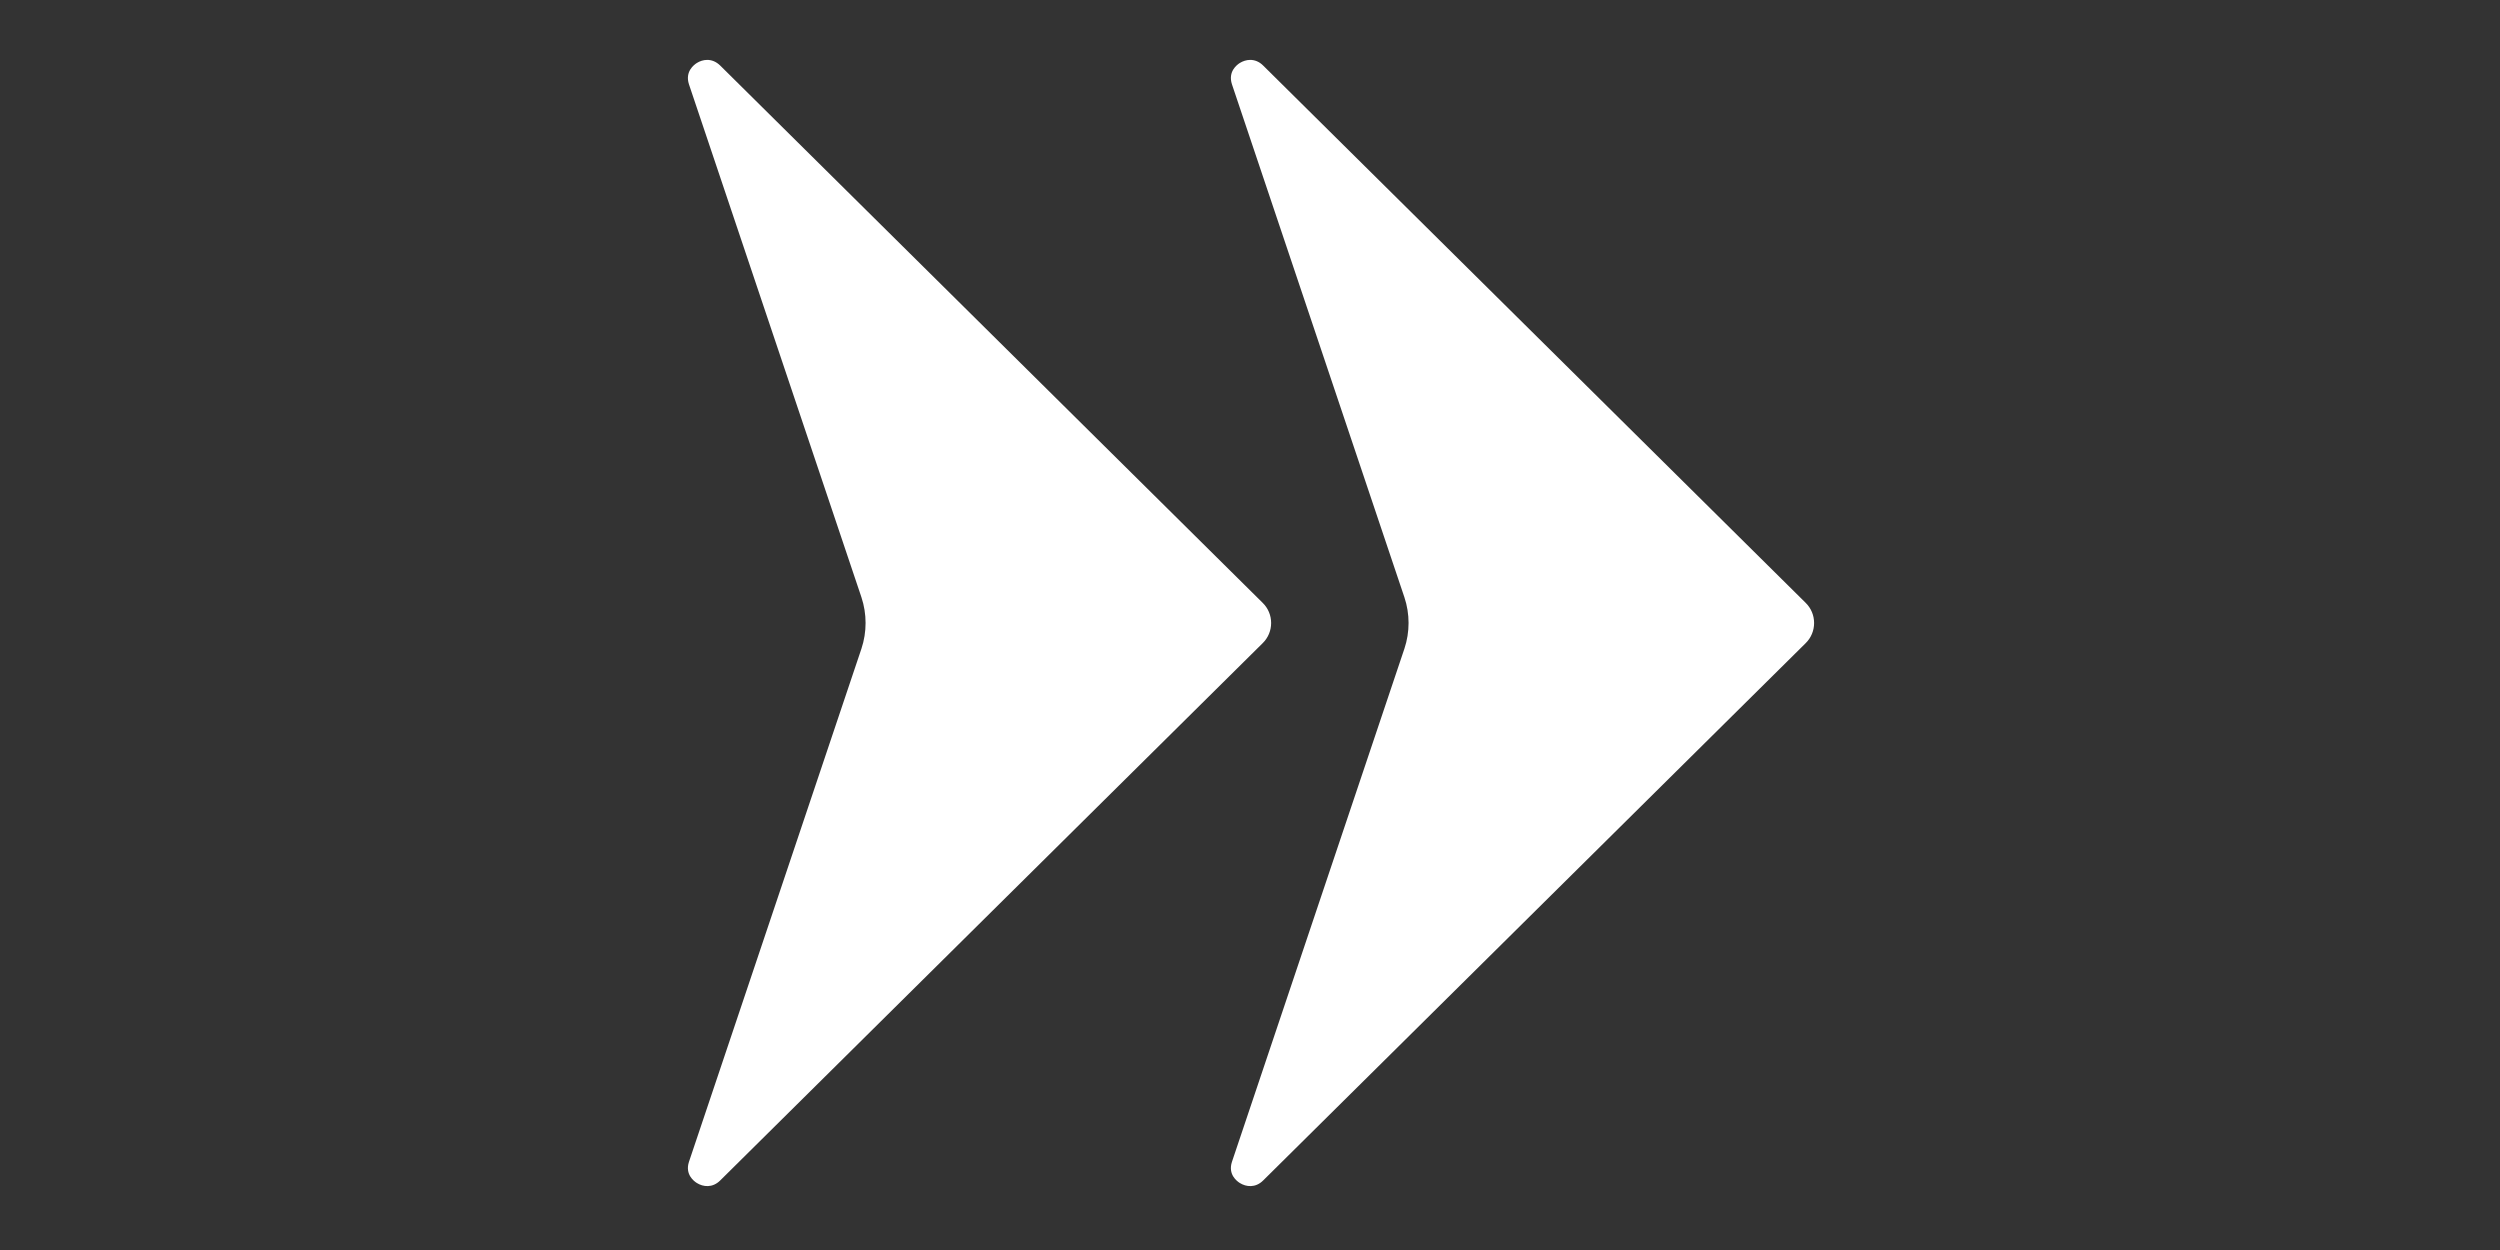
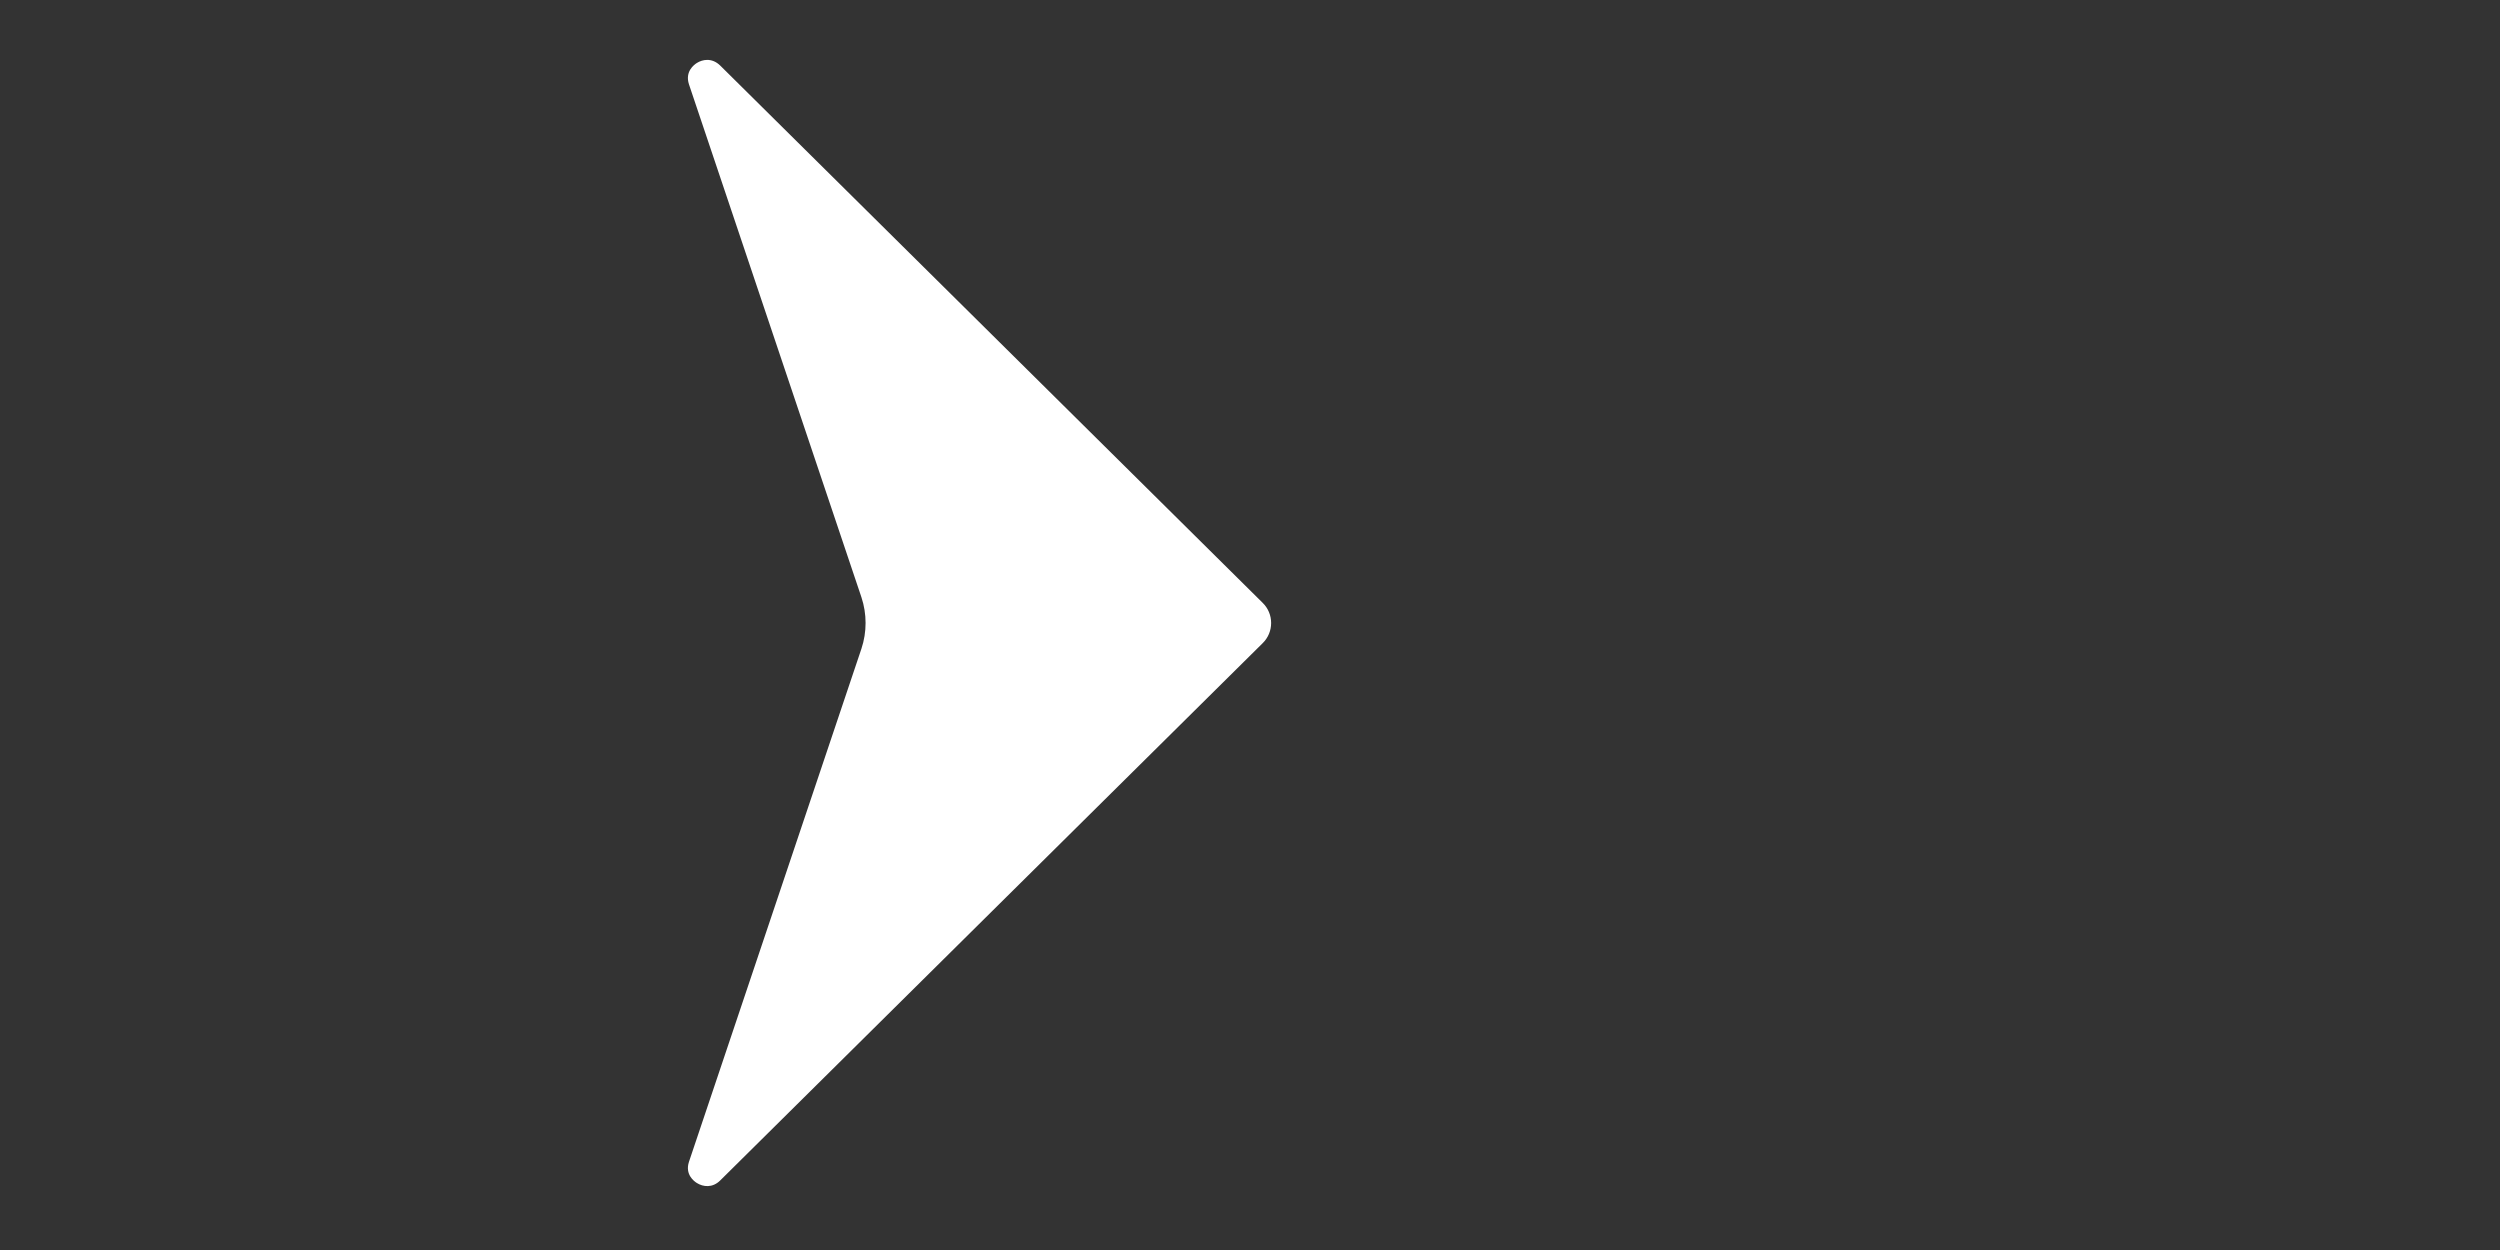
<svg xmlns="http://www.w3.org/2000/svg" width="480" zoomAndPan="magnify" viewBox="0 0 360 180" height="240" preserveAspectRatio="xMidYMid meet" version="1.2">
  <rect x="0" y="0" width="360" height="180" fill="#333333" stroke="none" />
  <defs>
    <clipPath id="2f31839dab">
      <path d="M 99 8.48 L 184 8.48 L 184 171 L 99 171 Z M 99 8.48 " />
    </clipPath>
    <clipPath id="0eaca7f575">
-       <path d="M 177 8.48 L 261.23 8.48 L 261.23 171 L 177 171 Z M 177 8.48 " />
-     </clipPath>
+       </clipPath>
  </defs>
  <g id="4b73d544b9">
    <g clip-rule="nonzero" clip-path="url(#2f31839dab)">
      <path style=" stroke:none;fill-rule:nonzero;fill:#ffffff;fill-opacity:1;" d="M 100.352 170.355 C 101.234 170.91 102.59 171.102 103.711 169.984 L 181.832 92.609 C 182.613 91.84 183.043 90.809 183.043 89.711 C 183.043 88.613 182.613 87.586 181.832 86.816 L 103.711 9.441 C 103.109 8.852 102.453 8.625 101.844 8.625 C 101.289 8.625 100.758 8.809 100.352 9.066 C 99.934 9.328 98.621 10.301 99.207 12.133 L 124.051 86.023 C 124.84 88.398 124.84 91.023 124.051 93.398 L 99.207 167.312 C 98.621 169.125 99.934 170.098 100.352 170.355 " />
    </g>
    <g clip-rule="nonzero" clip-path="url(#0eaca7f575)">
      <path style=" stroke:none;fill-rule:nonzero;fill:#ffffff;fill-opacity:1;" d="M 181.898 9.441 C 181.312 8.852 180.645 8.625 180.035 8.625 C 179.48 8.625 178.957 8.809 178.539 9.066 C 178.121 9.328 176.809 10.301 177.398 12.133 L 202.238 86.023 C 203.031 88.398 203.031 91.023 202.238 93.398 L 177.398 167.312 C 176.809 169.125 178.121 170.098 178.539 170.355 C 179.422 170.91 180.781 171.102 181.898 169.984 L 260.023 92.609 C 260.801 91.84 261.23 90.809 261.23 89.711 C 261.23 88.613 260.801 87.586 260.023 86.816 L 181.898 9.441 " />
    </g>
  </g>
</svg>